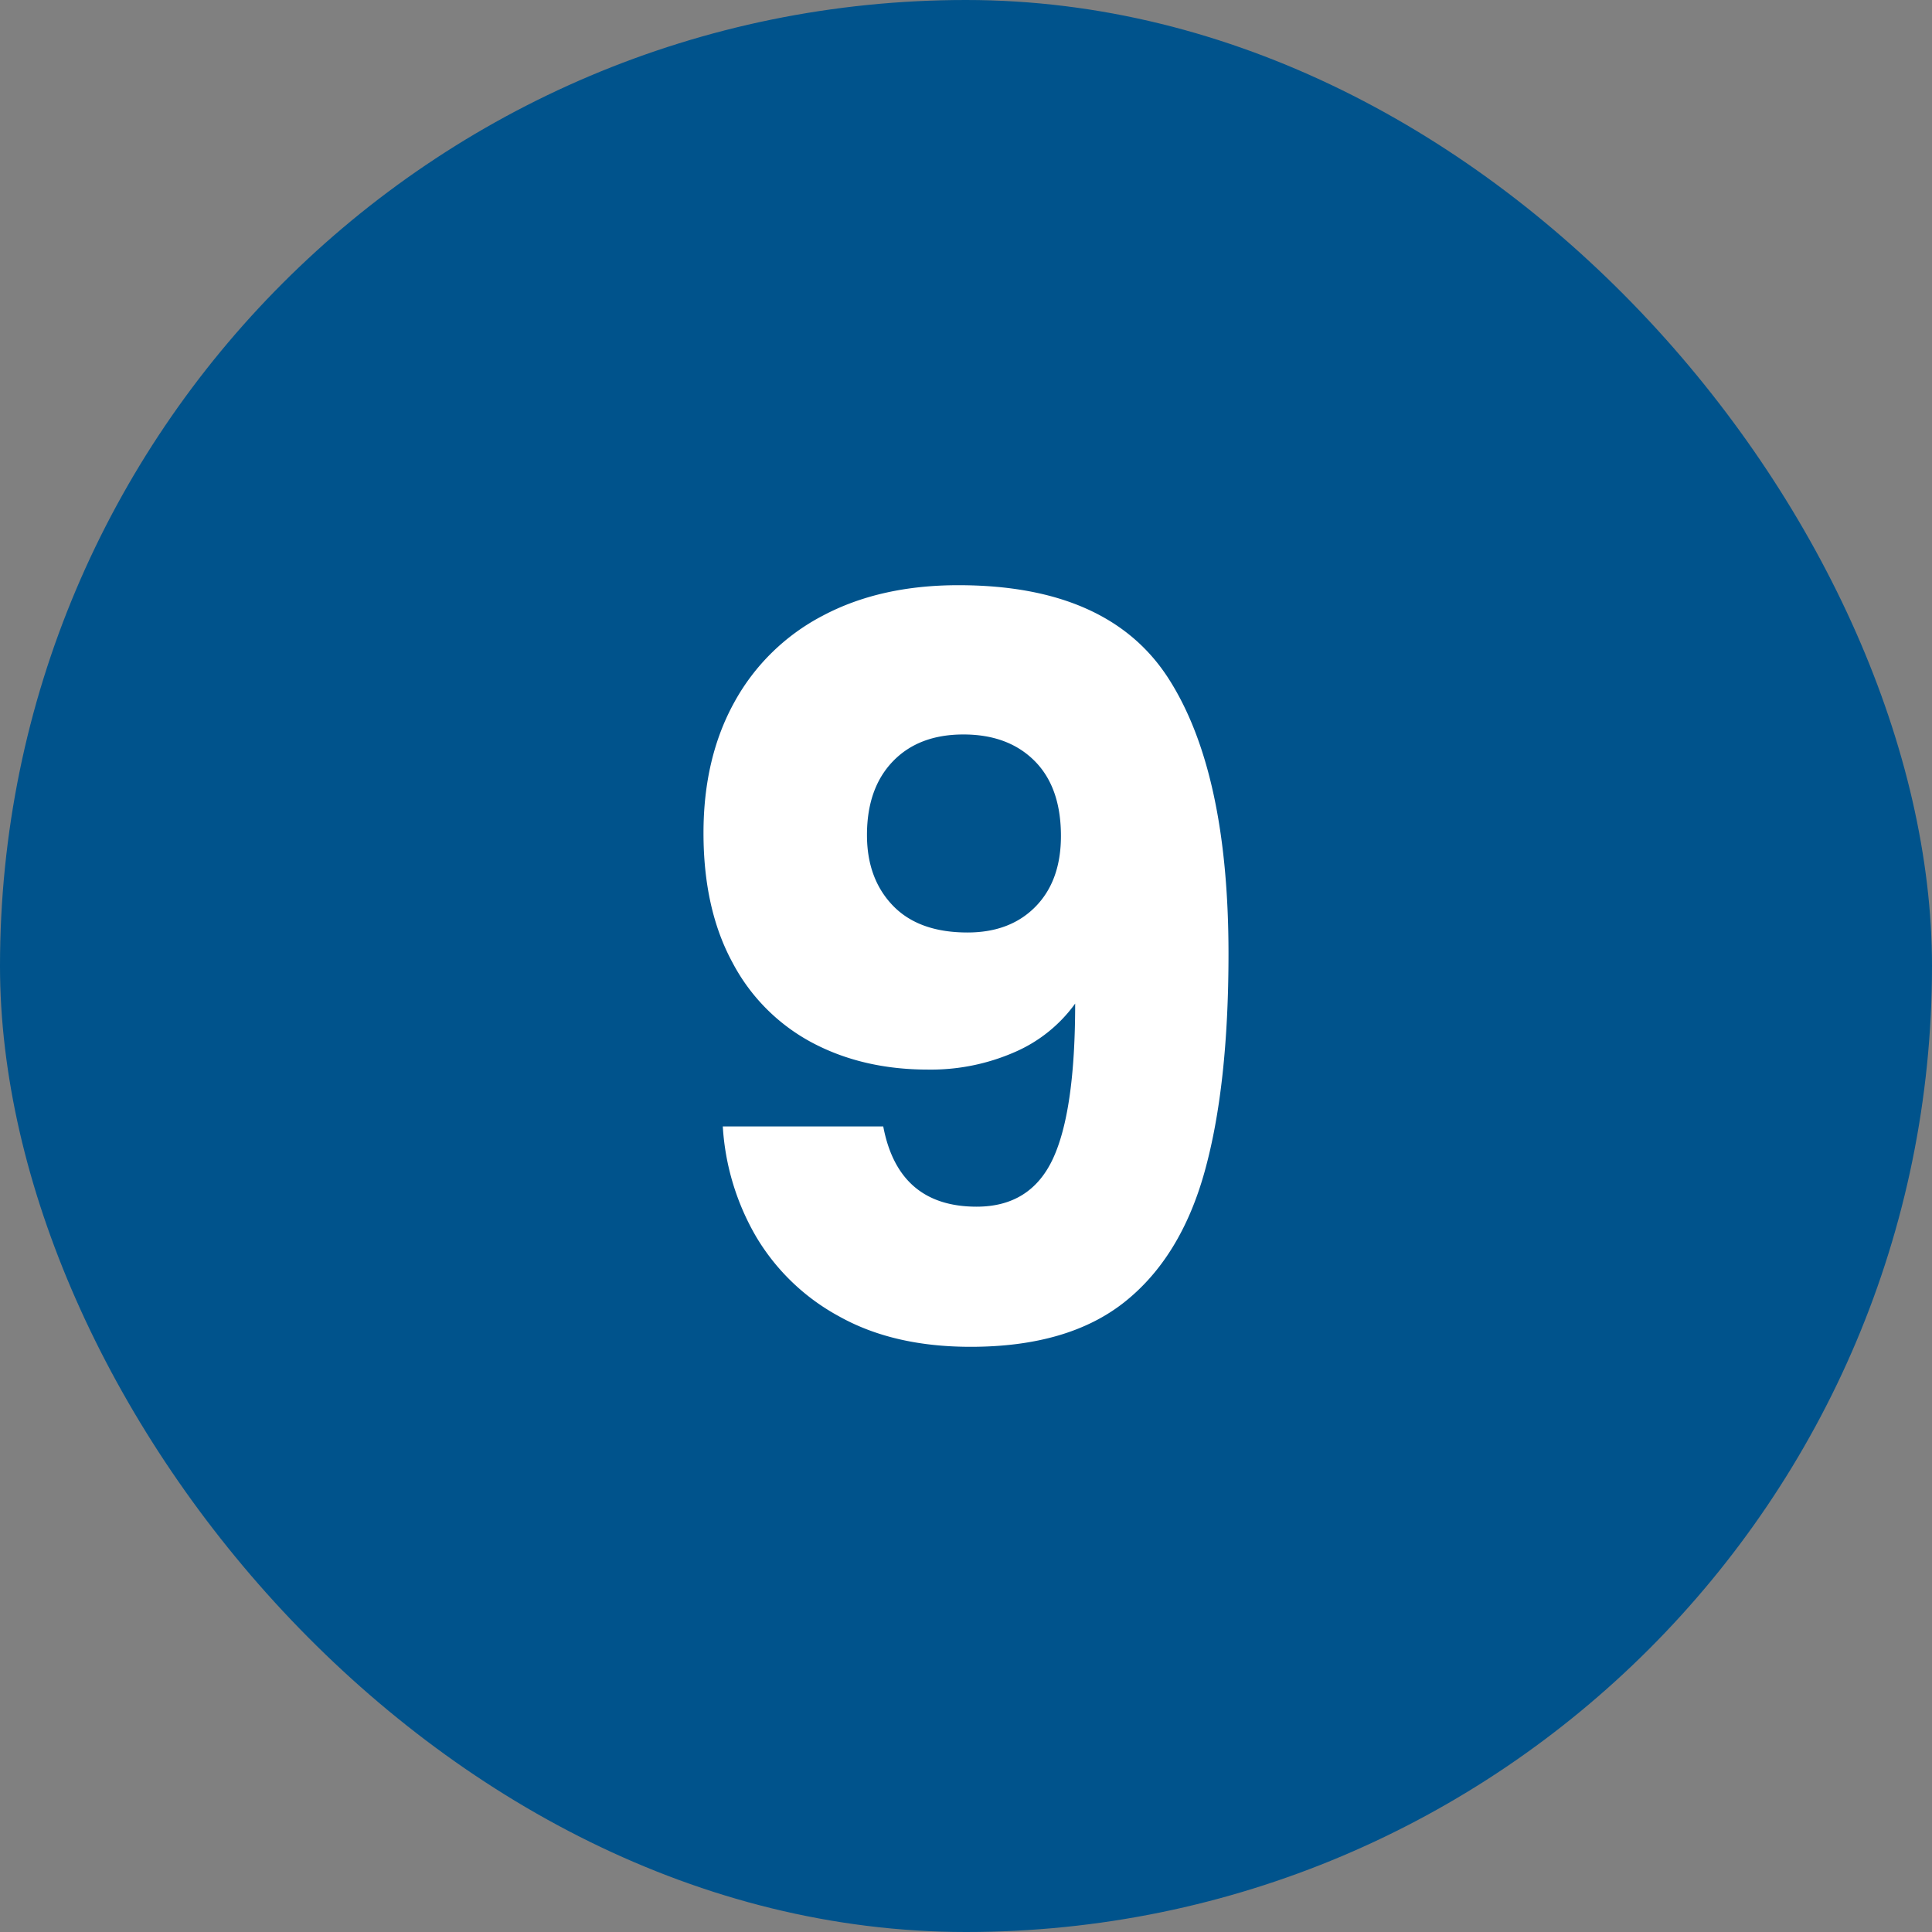
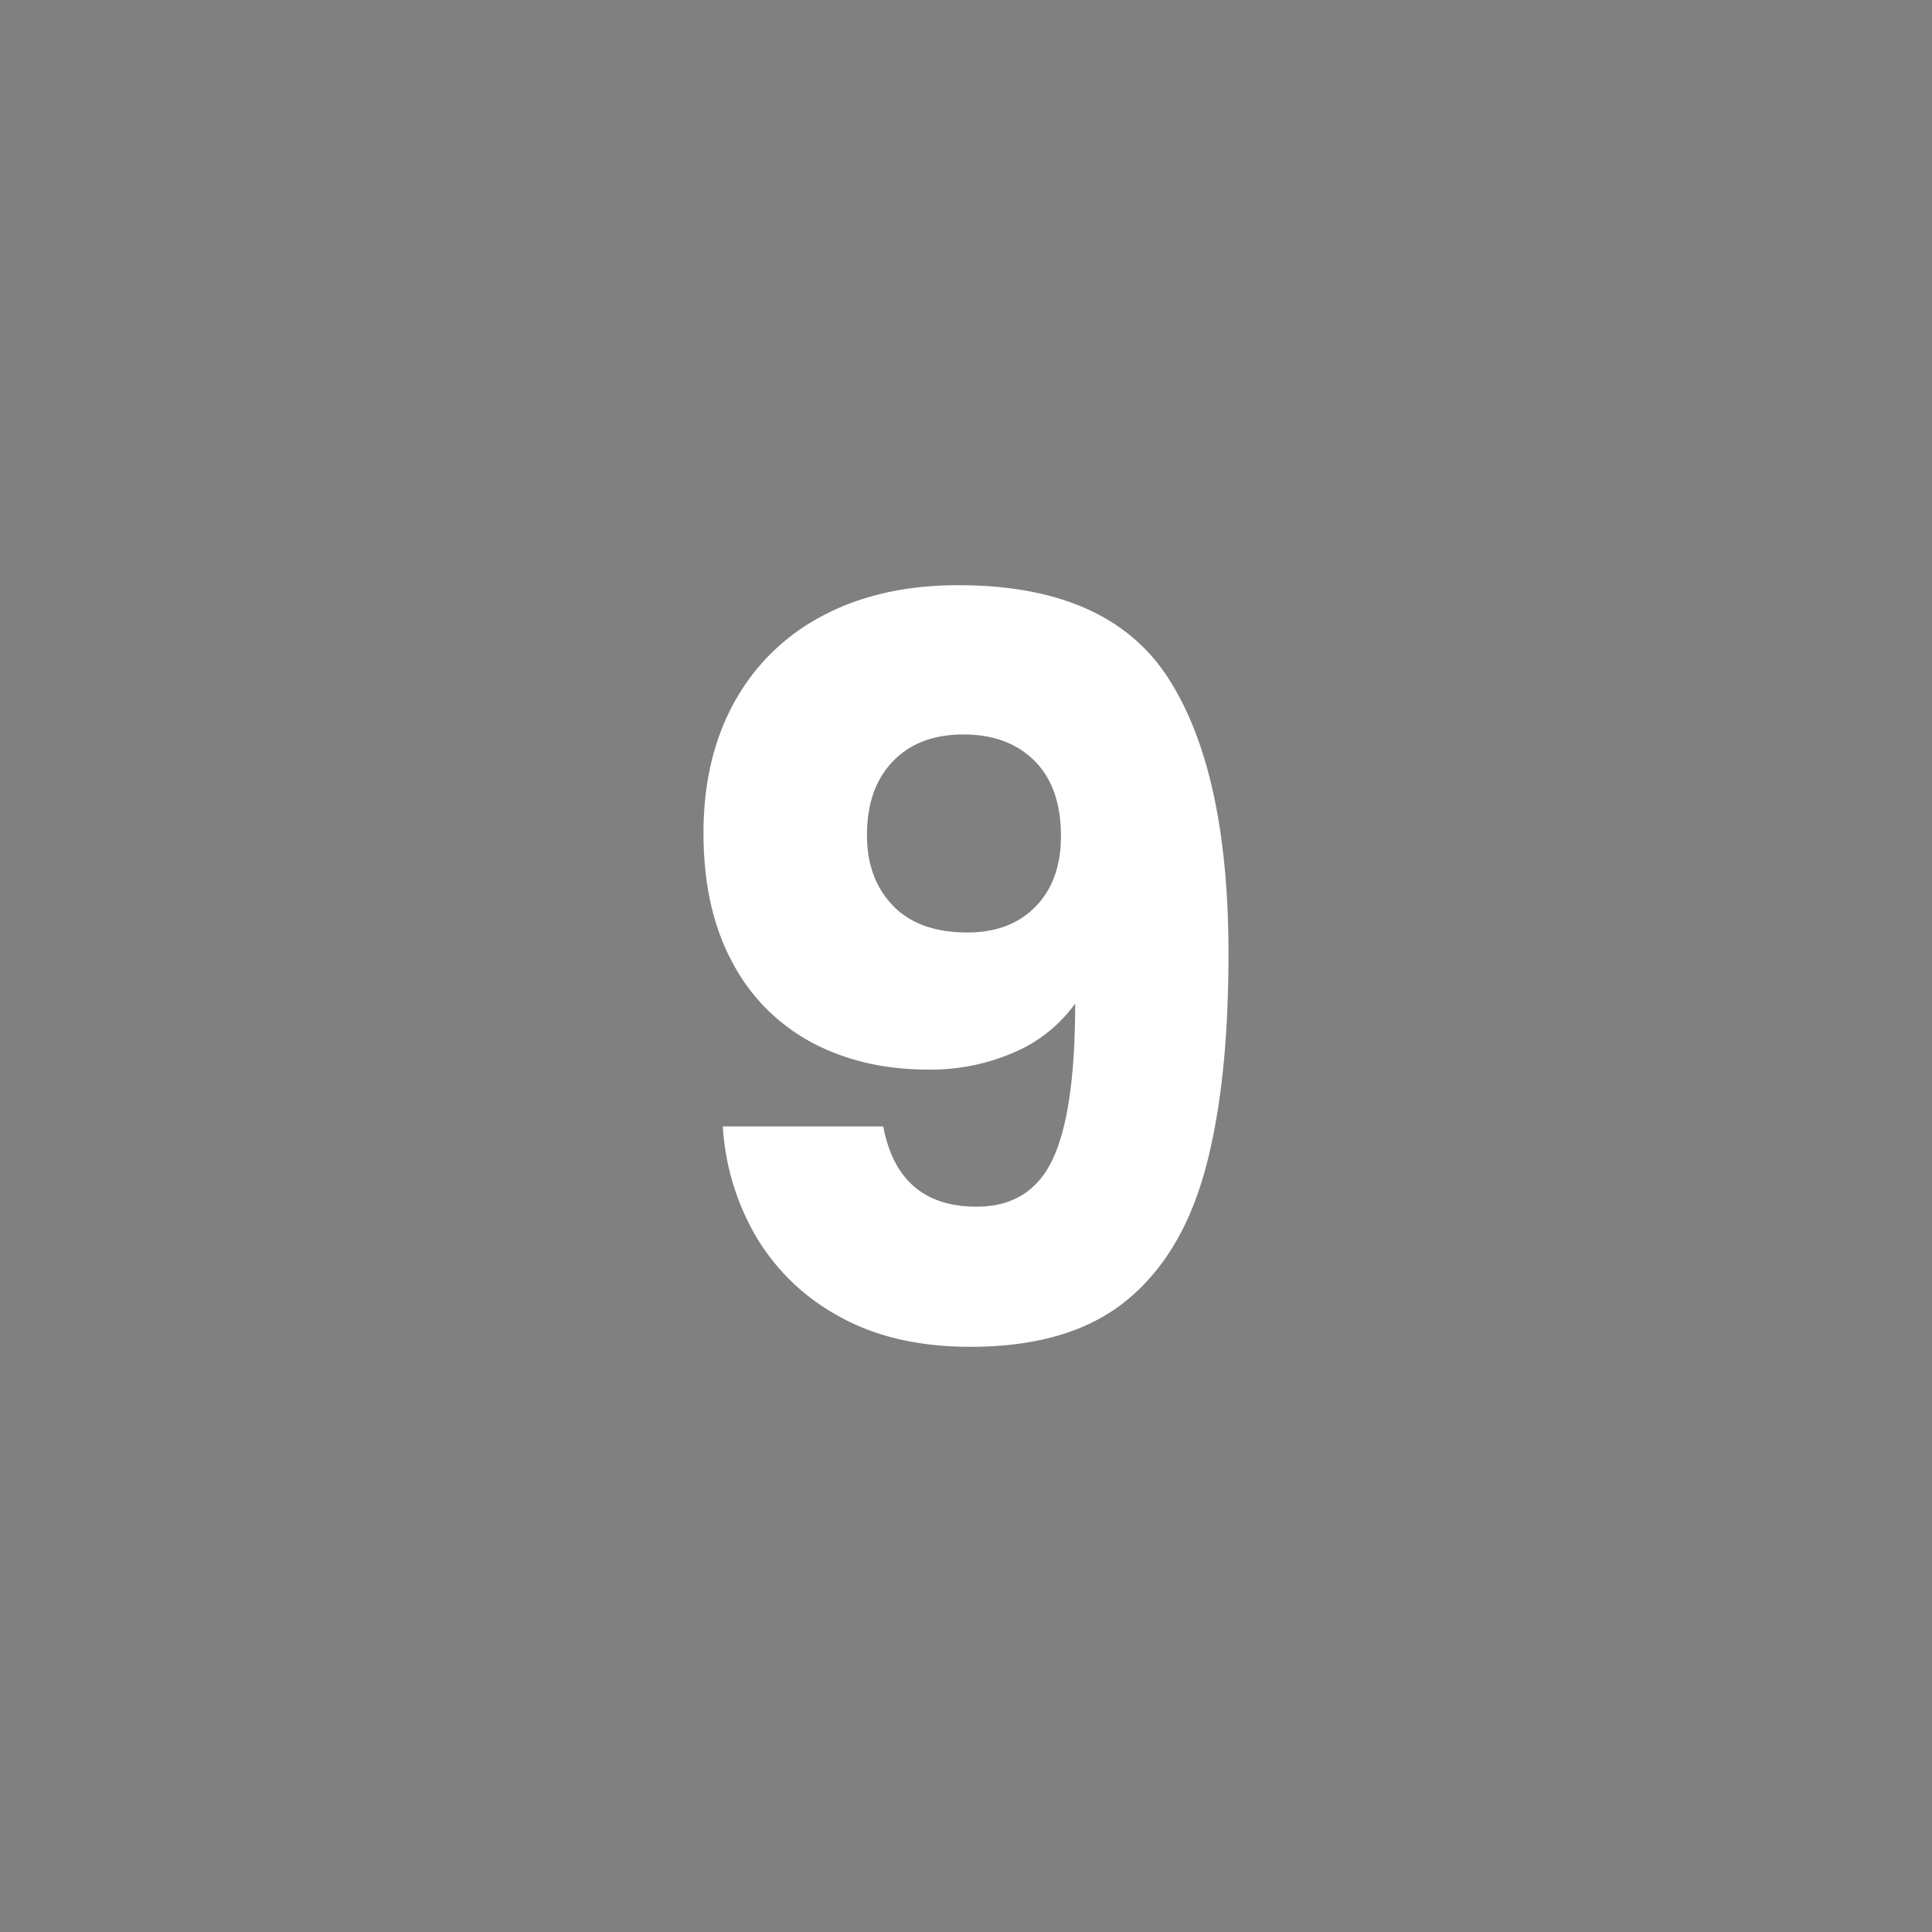
<svg xmlns="http://www.w3.org/2000/svg" height="300" viewBox="0 0 500 500" width="300">
  <rect x="0" y="0" width="500" height="500" fill="#808080" stroke="none" />
  <g width="100%" height="100%" transform="matrix(1,0,0,1,0,0)">
    <g id="Layer_2" data-name="Layer 2">
      <g id="_13.Circle_Solid_Color" data-name="13.Circle_Solid_Color">
        <g id="_9" data-name="9">
-           <rect fill="#00538c" height="500" rx="250" width="500" fill-opacity="1" data-original-color="#00b2ffff" stroke="none" stroke-opacity="1" />
          <path d="m252.76 312.287q13.926 0 19.711-12.353t5.781-40.21a37.73 37.73 0 0 1 -15.769 12.615 54.086 54.086 0 0 1 -22.338 4.468q-16.823 0-29.961-6.964a49.61 49.61 0 0 1 -20.631-20.763q-7.489-13.8-7.49-33.508 0-19.446 8.016-33.9a55.1 55.1 0 0 1 22.864-22.339q14.845-7.884 35.085-7.884 38.893 0 54.4 24.178t15.506 71.222q0 34.168-6.177 56.373t-20.757 33.769q-14.586 11.568-39.817 11.563-19.975 0-34.033-7.884a55.884 55.884 0 0 1 -21.55-20.762 64.249 64.249 0 0 1 -8.541-28.384h41.524q3.94 20.765 24.177 20.763zm15.24-77.661q6.565-6.7 6.57-18.266 0-12.615-6.834-19.448t-18.4-6.833q-11.567 0-18.264 6.964t-6.7 19.054q0 11.3 6.7 18.266t19.316 6.964q11.045 0 17.612-6.701z" fill="#ffffff" fill-opacity="1" data-original-color="#ffffffff" stroke="none" stroke-opacity="1" />
        </g>
      </g>
    </g>
  </g>
</svg>